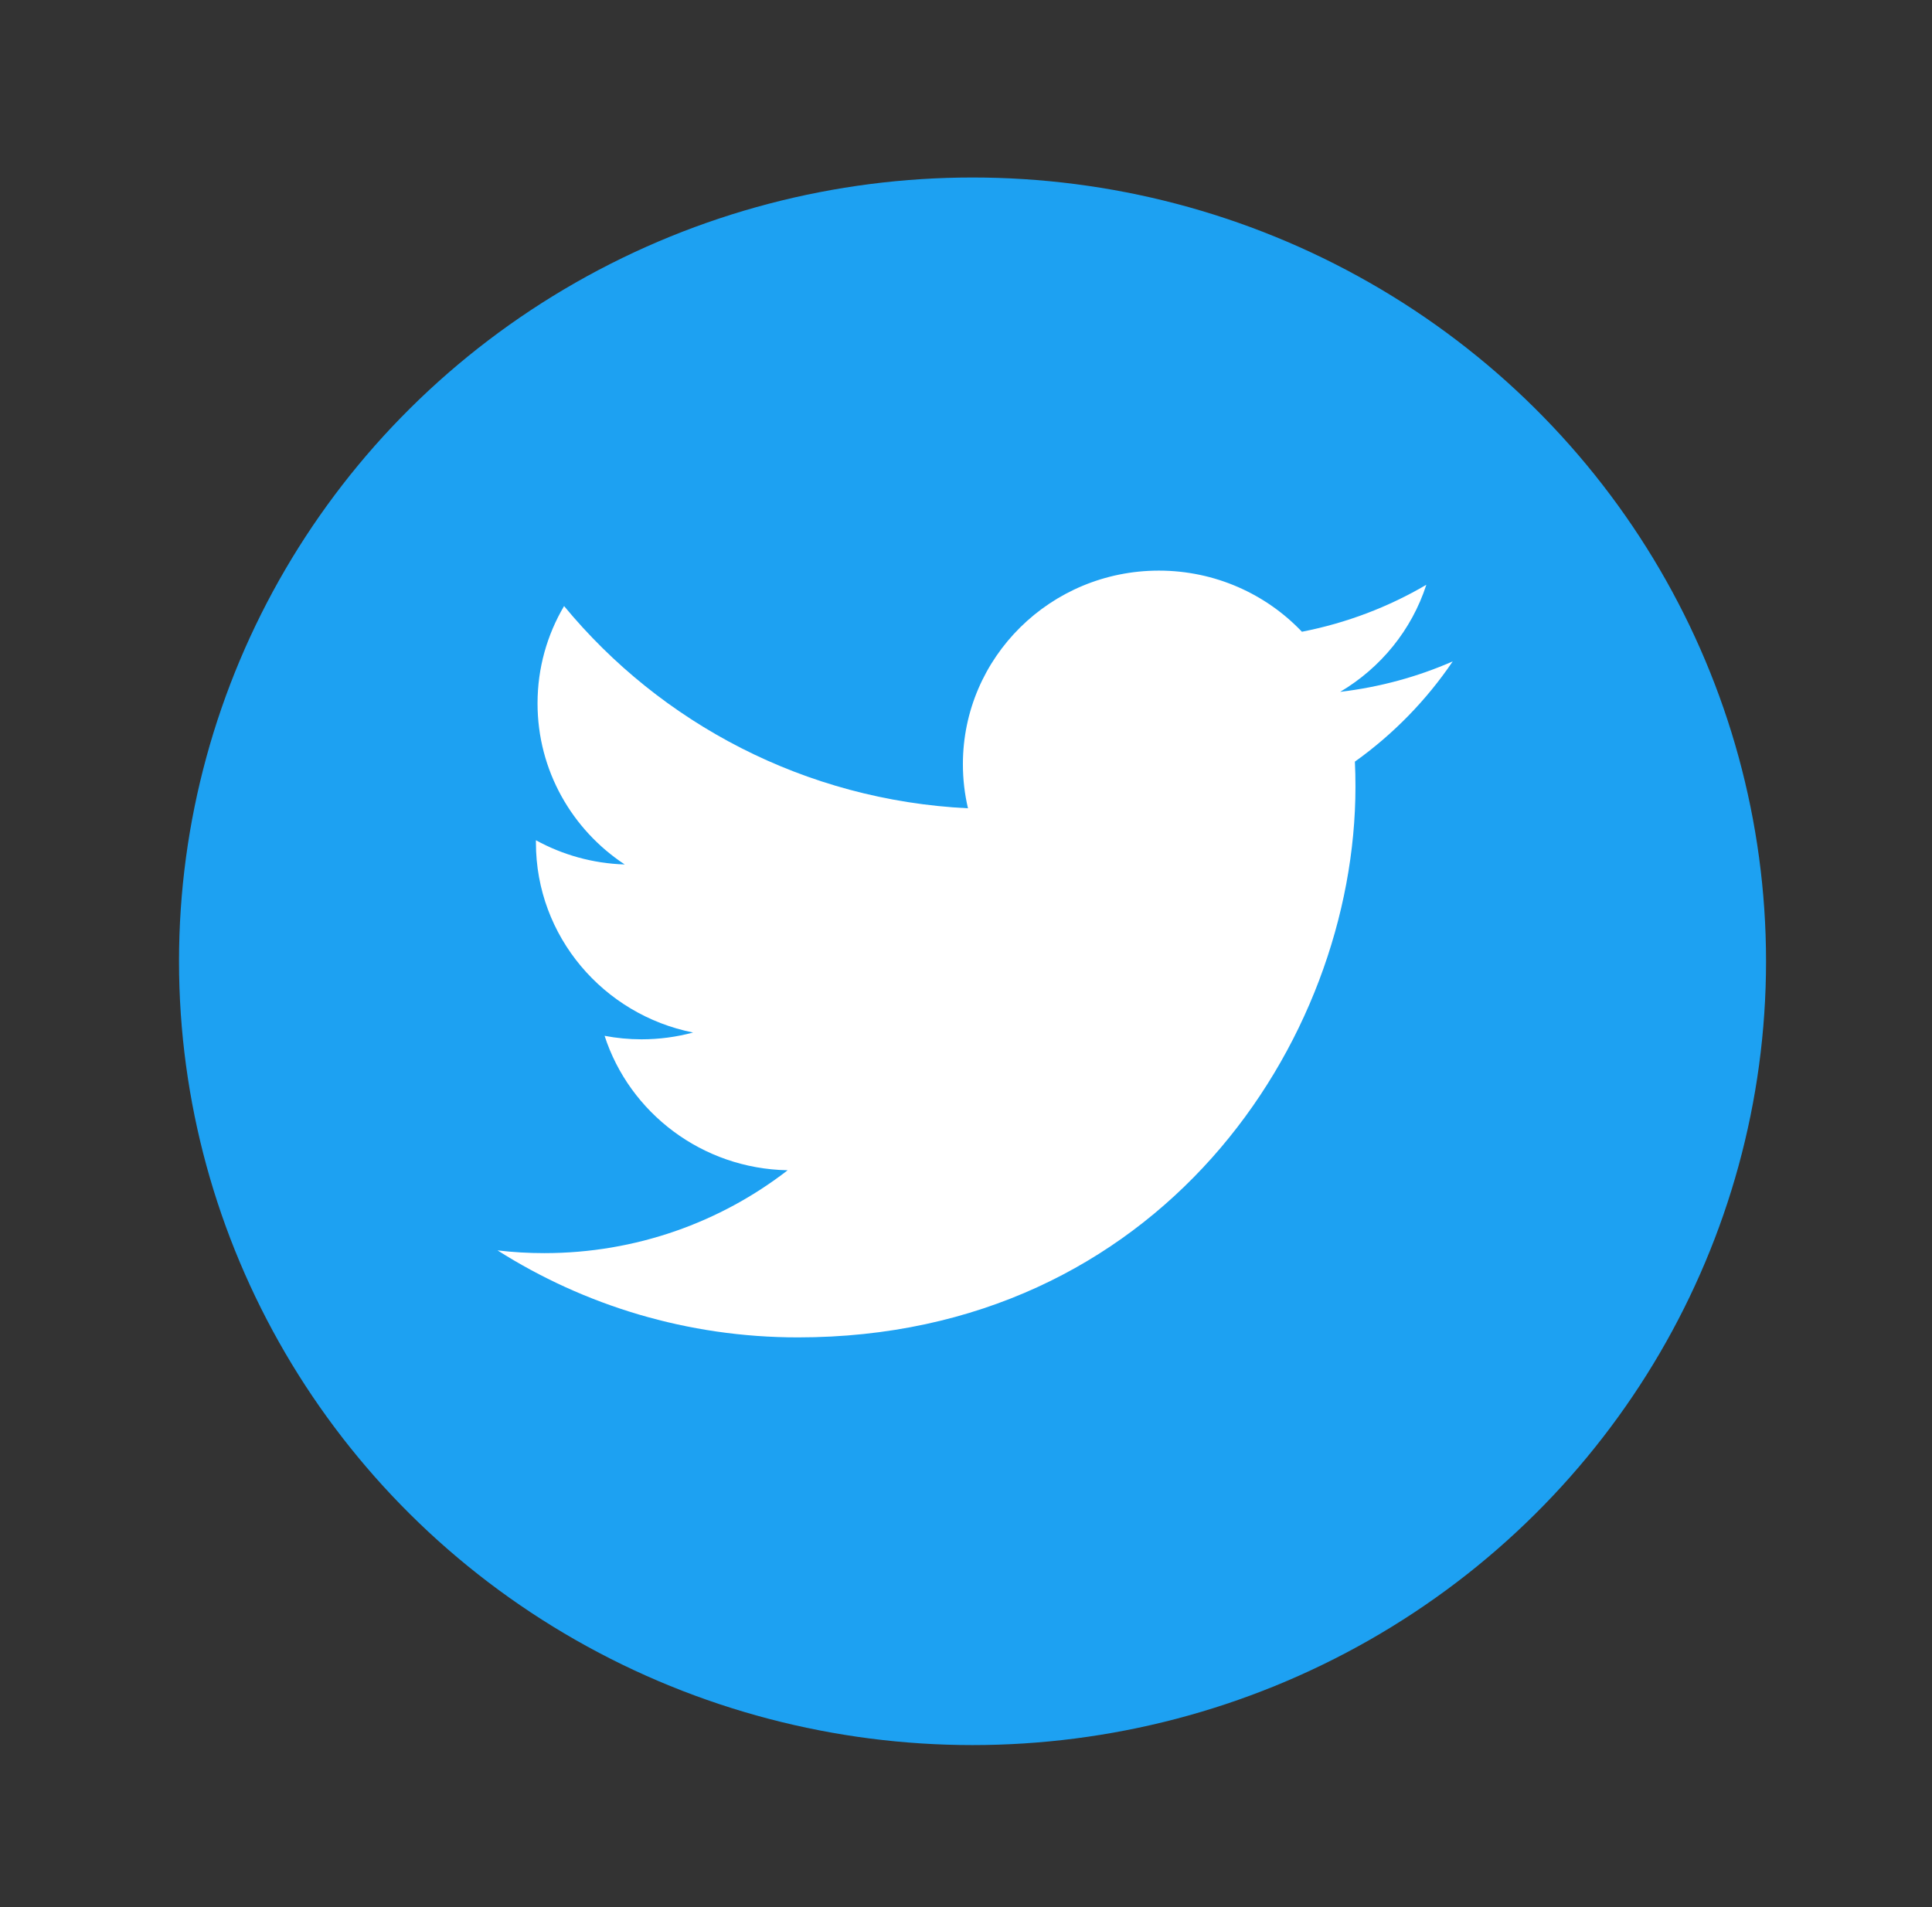
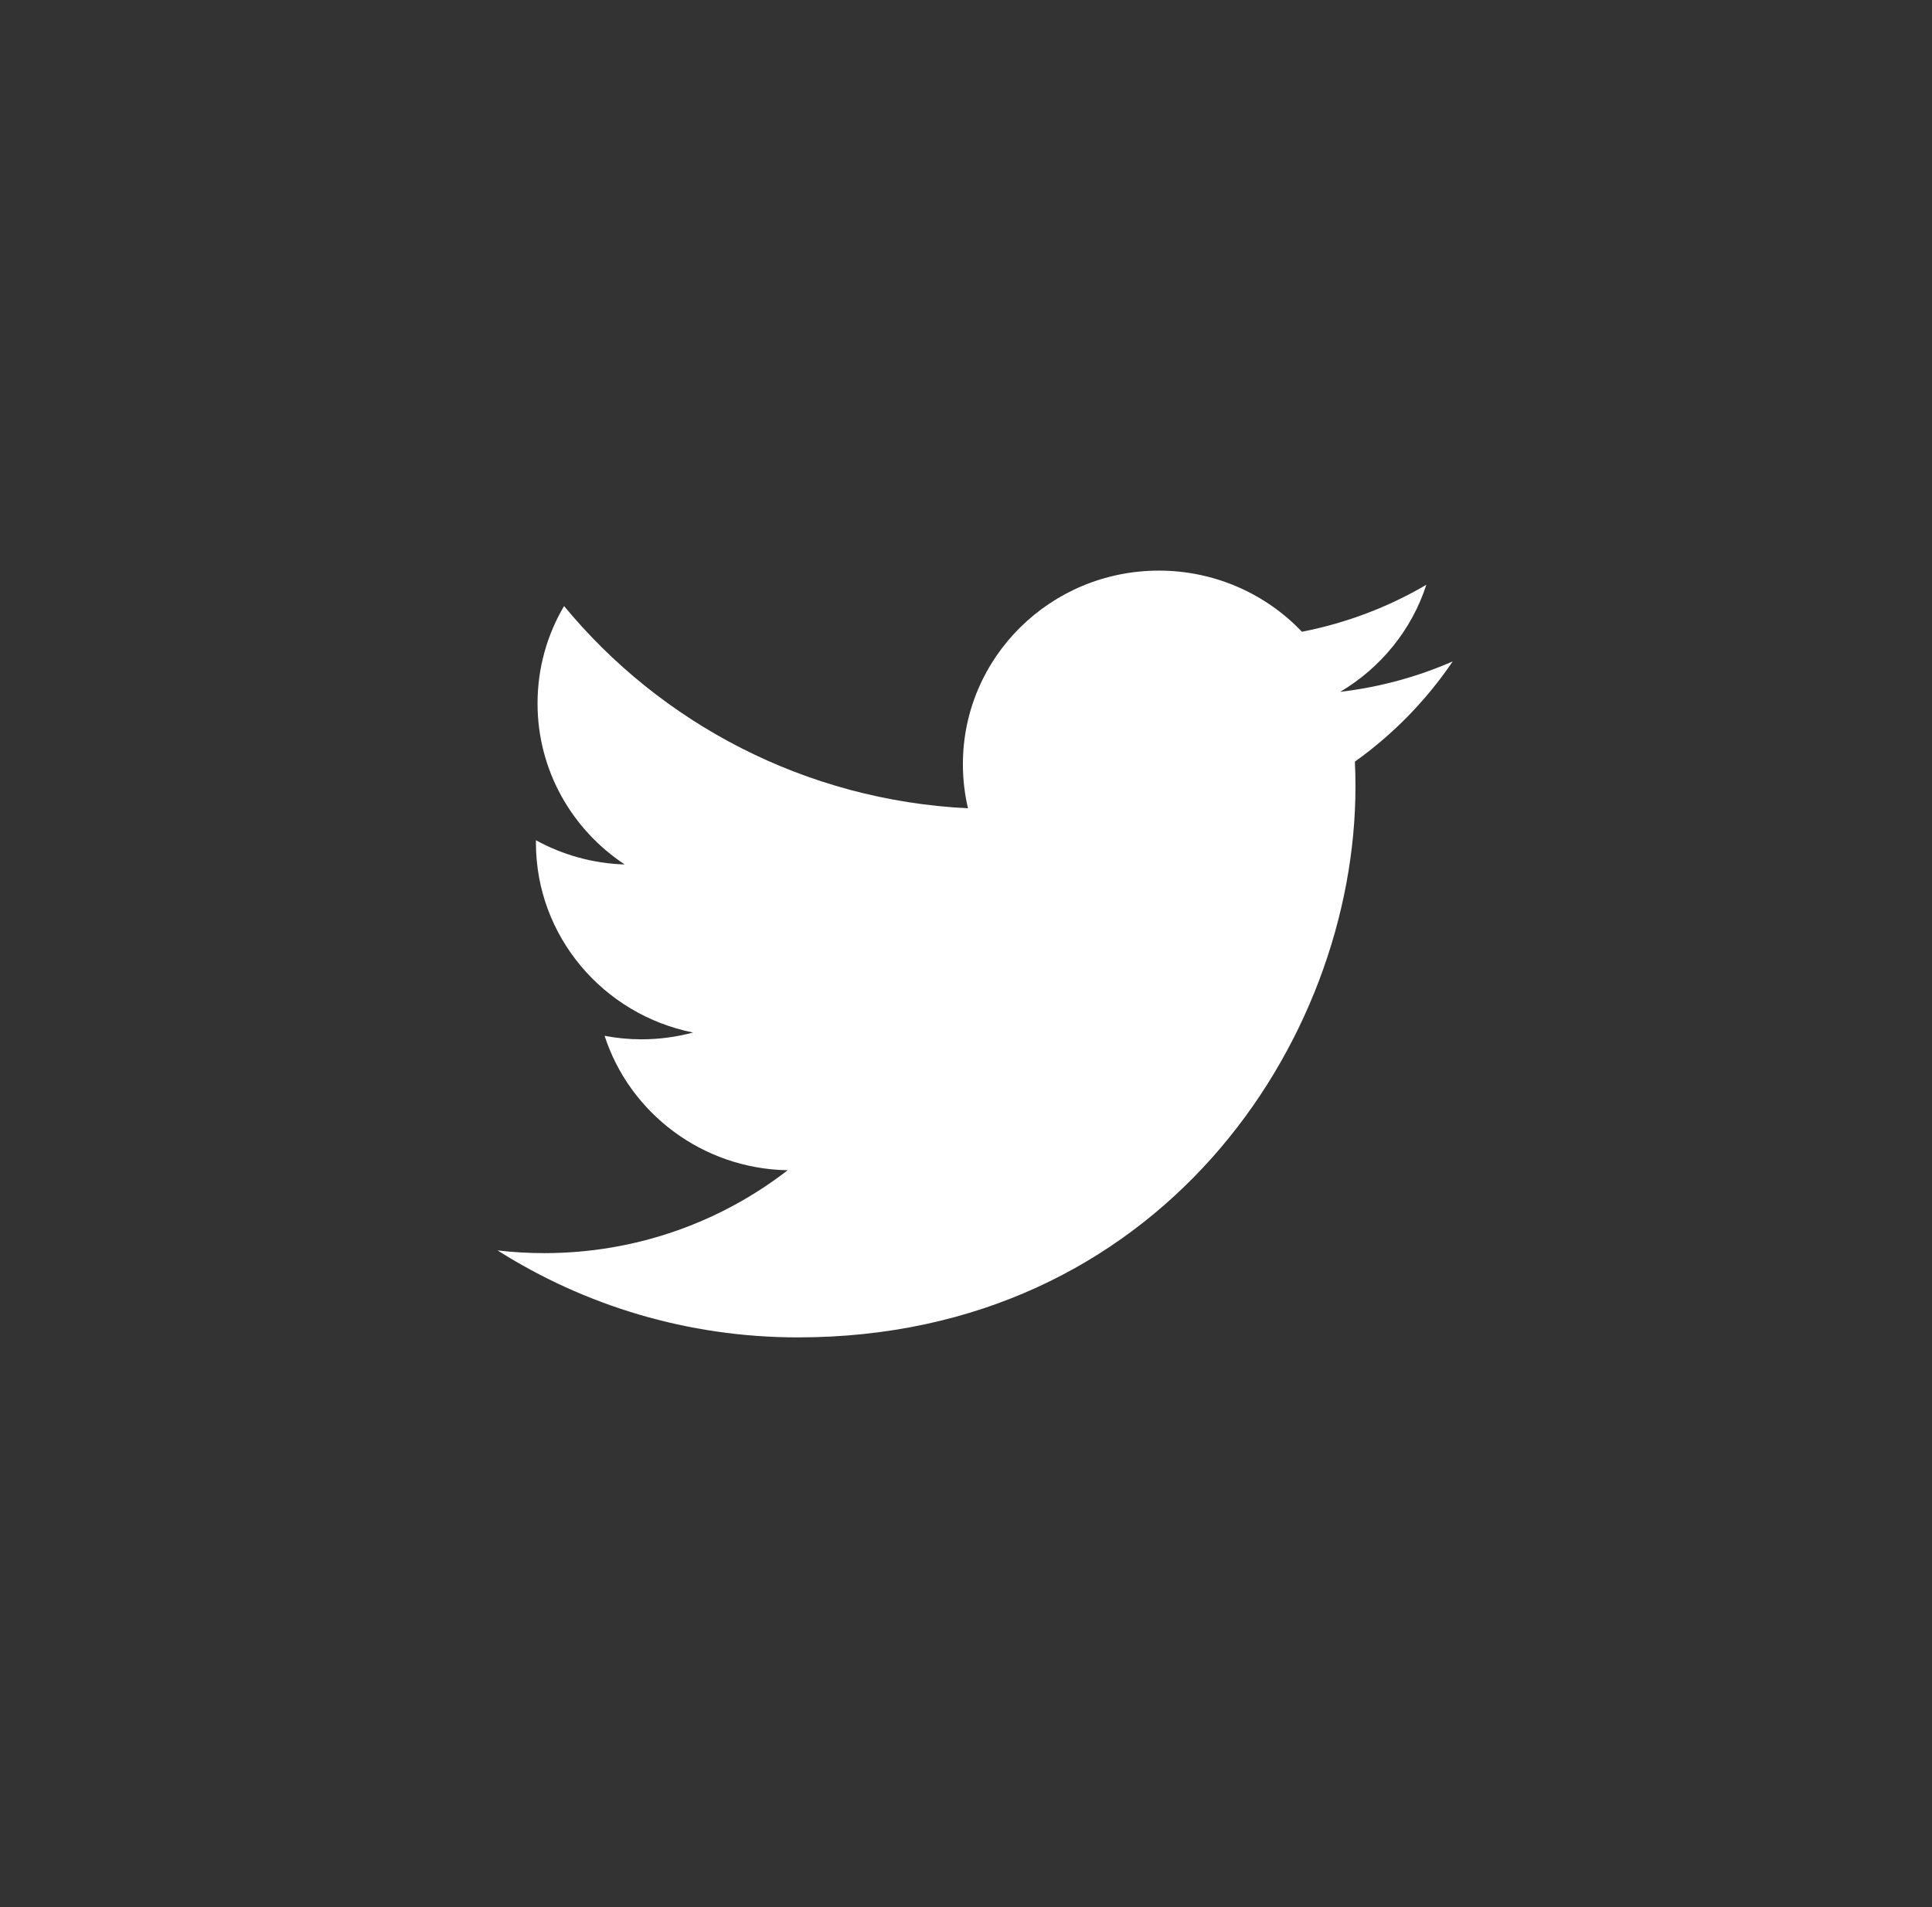
<svg xmlns="http://www.w3.org/2000/svg" width="79" height="78" viewBox="0 0 79 78" fill="none">
  <rect x="0" y="0" width="79" height="78" fill="#333333" stroke="none" />
-   <ellipse cx="39.767" cy="39.313" rx="32.447" ry="32.054" fill="#1DA1F2" />
  <path fill-rule="evenodd" clip-rule="evenodd" d="M59.403 27.048C57.967 27.678 56.421 28.102 54.8 28.294C56.455 27.314 57.726 25.763 58.323 23.915C56.777 24.823 55.059 25.48 53.236 25.836C51.774 24.298 49.689 23.336 47.386 23.336C42.961 23.336 39.373 26.88 39.373 31.252C39.373 31.872 39.445 32.476 39.581 33.056C32.921 32.727 27.017 29.575 23.065 24.785C22.375 25.954 21.98 27.314 21.98 28.765C21.98 31.51 23.393 33.934 25.545 35.353C24.23 35.312 22.996 34.956 21.914 34.363V34.462C21.914 38.298 24.678 41.497 28.341 42.226C27.669 42.406 26.961 42.504 26.231 42.504C25.714 42.504 25.212 42.454 24.722 42.361C25.741 45.506 28.702 47.795 32.208 47.859C29.466 49.981 26.011 51.248 22.256 51.248C21.608 51.248 20.97 51.211 20.344 51.136C23.89 53.382 28.102 54.694 32.627 54.694C47.365 54.694 55.425 42.631 55.425 32.172C55.425 31.828 55.419 31.486 55.402 31.148C56.969 30.029 58.328 28.635 59.403 27.048Z" fill="white" />
</svg>